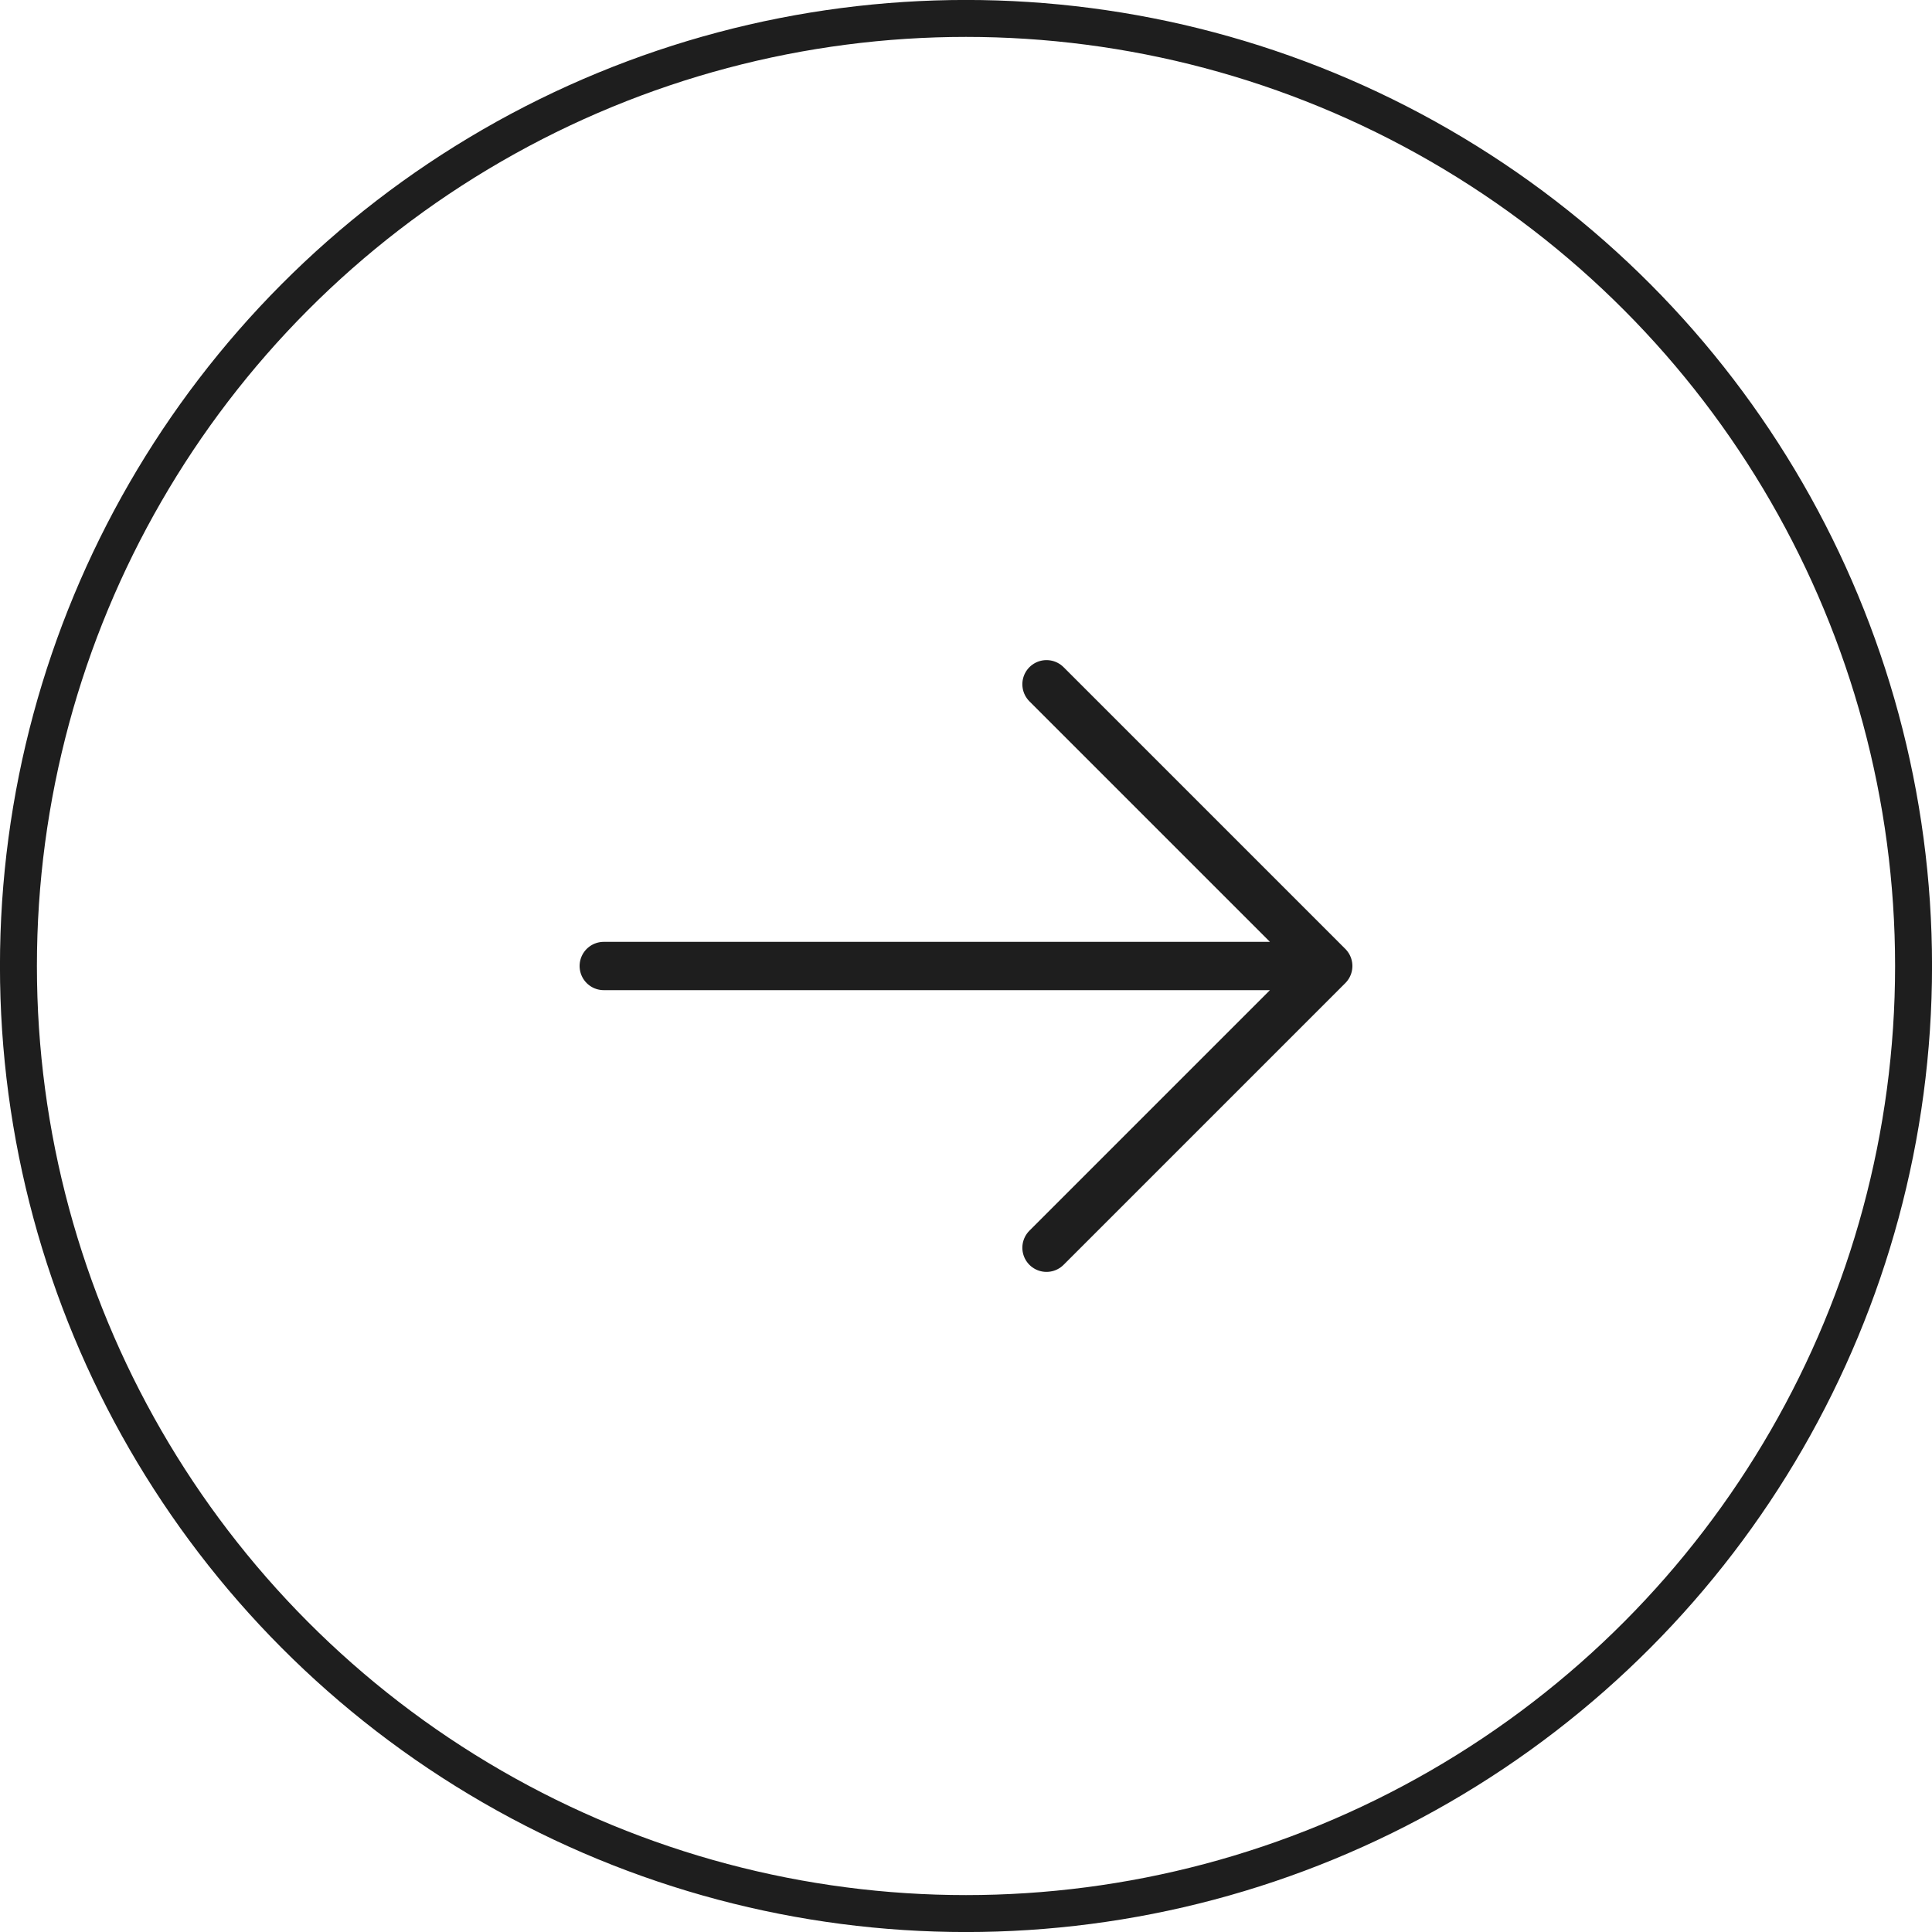
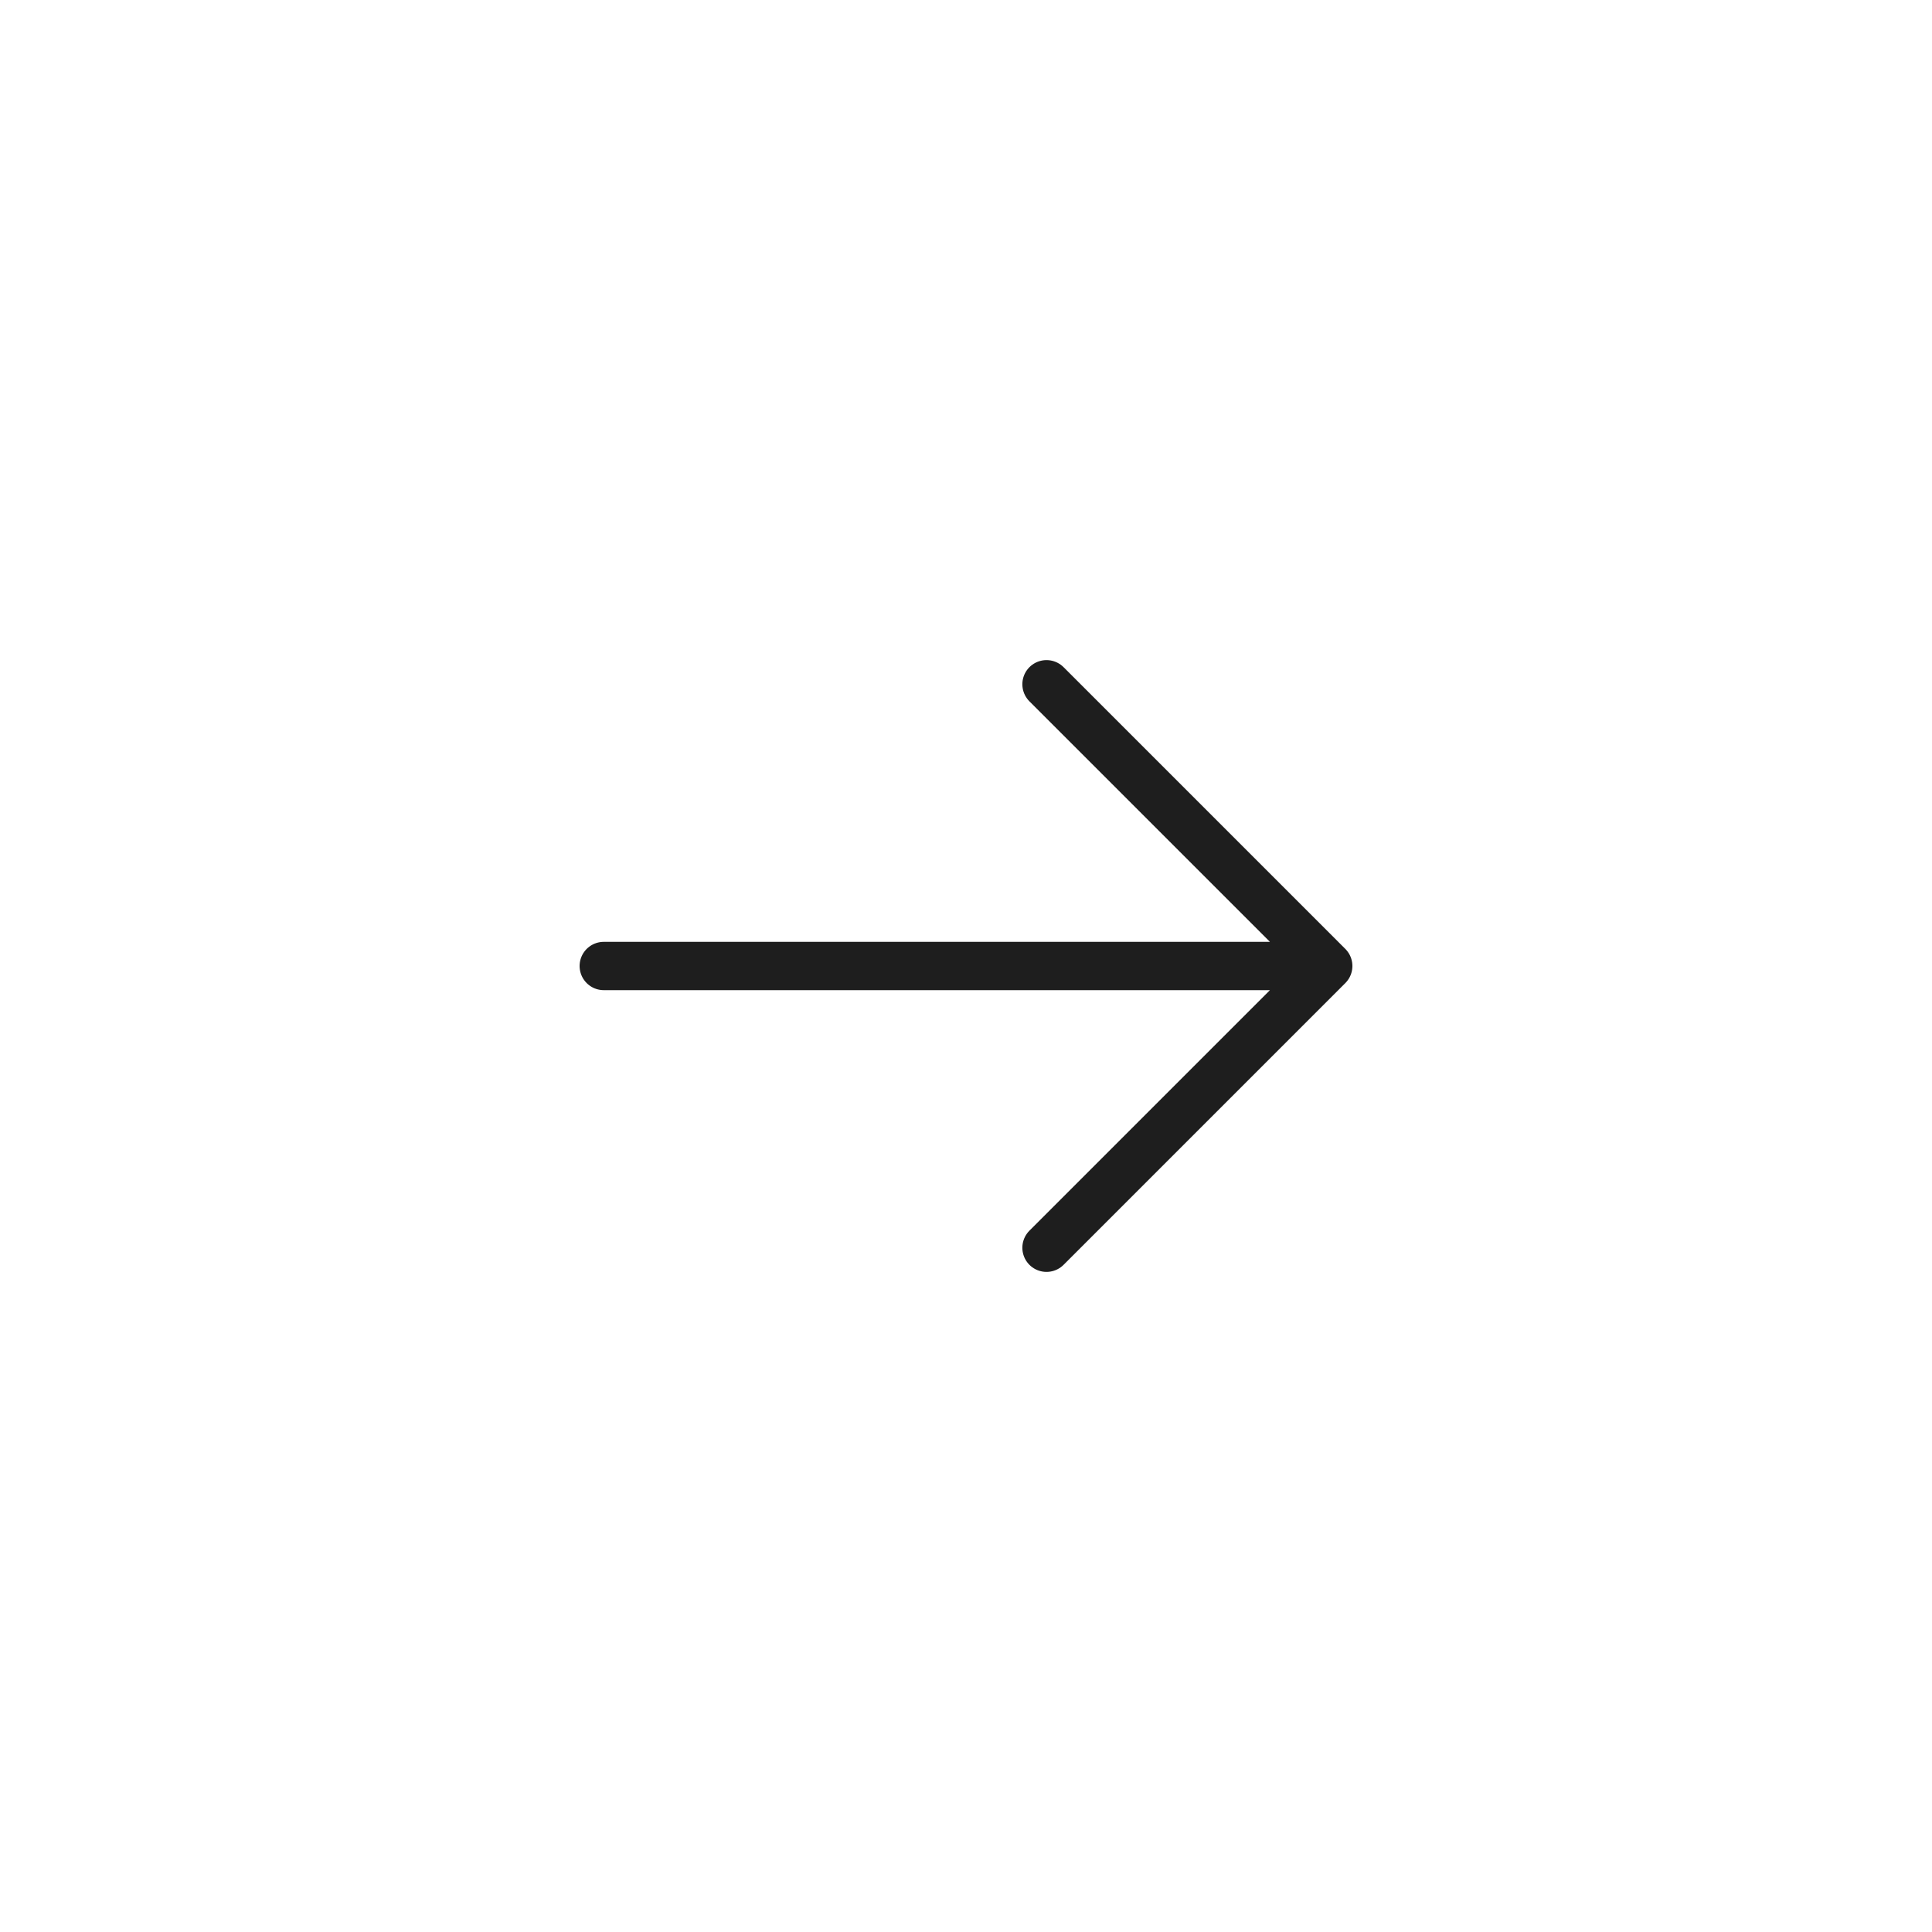
<svg xmlns="http://www.w3.org/2000/svg" width="24" height="24" viewBox="0 0 24 24" fill="none">
-   <circle cx="12" cy="12" r="11.771" stroke="#1E1E1E" stroke-width="0.459" />
  <path d="M13 8.5L16.5 12M16.5 12L13 15.5M16.5 12L7.5 12" stroke="#1E1E1E" stroke-width="0.6" stroke-linecap="round" stroke-linejoin="round" />
</svg>